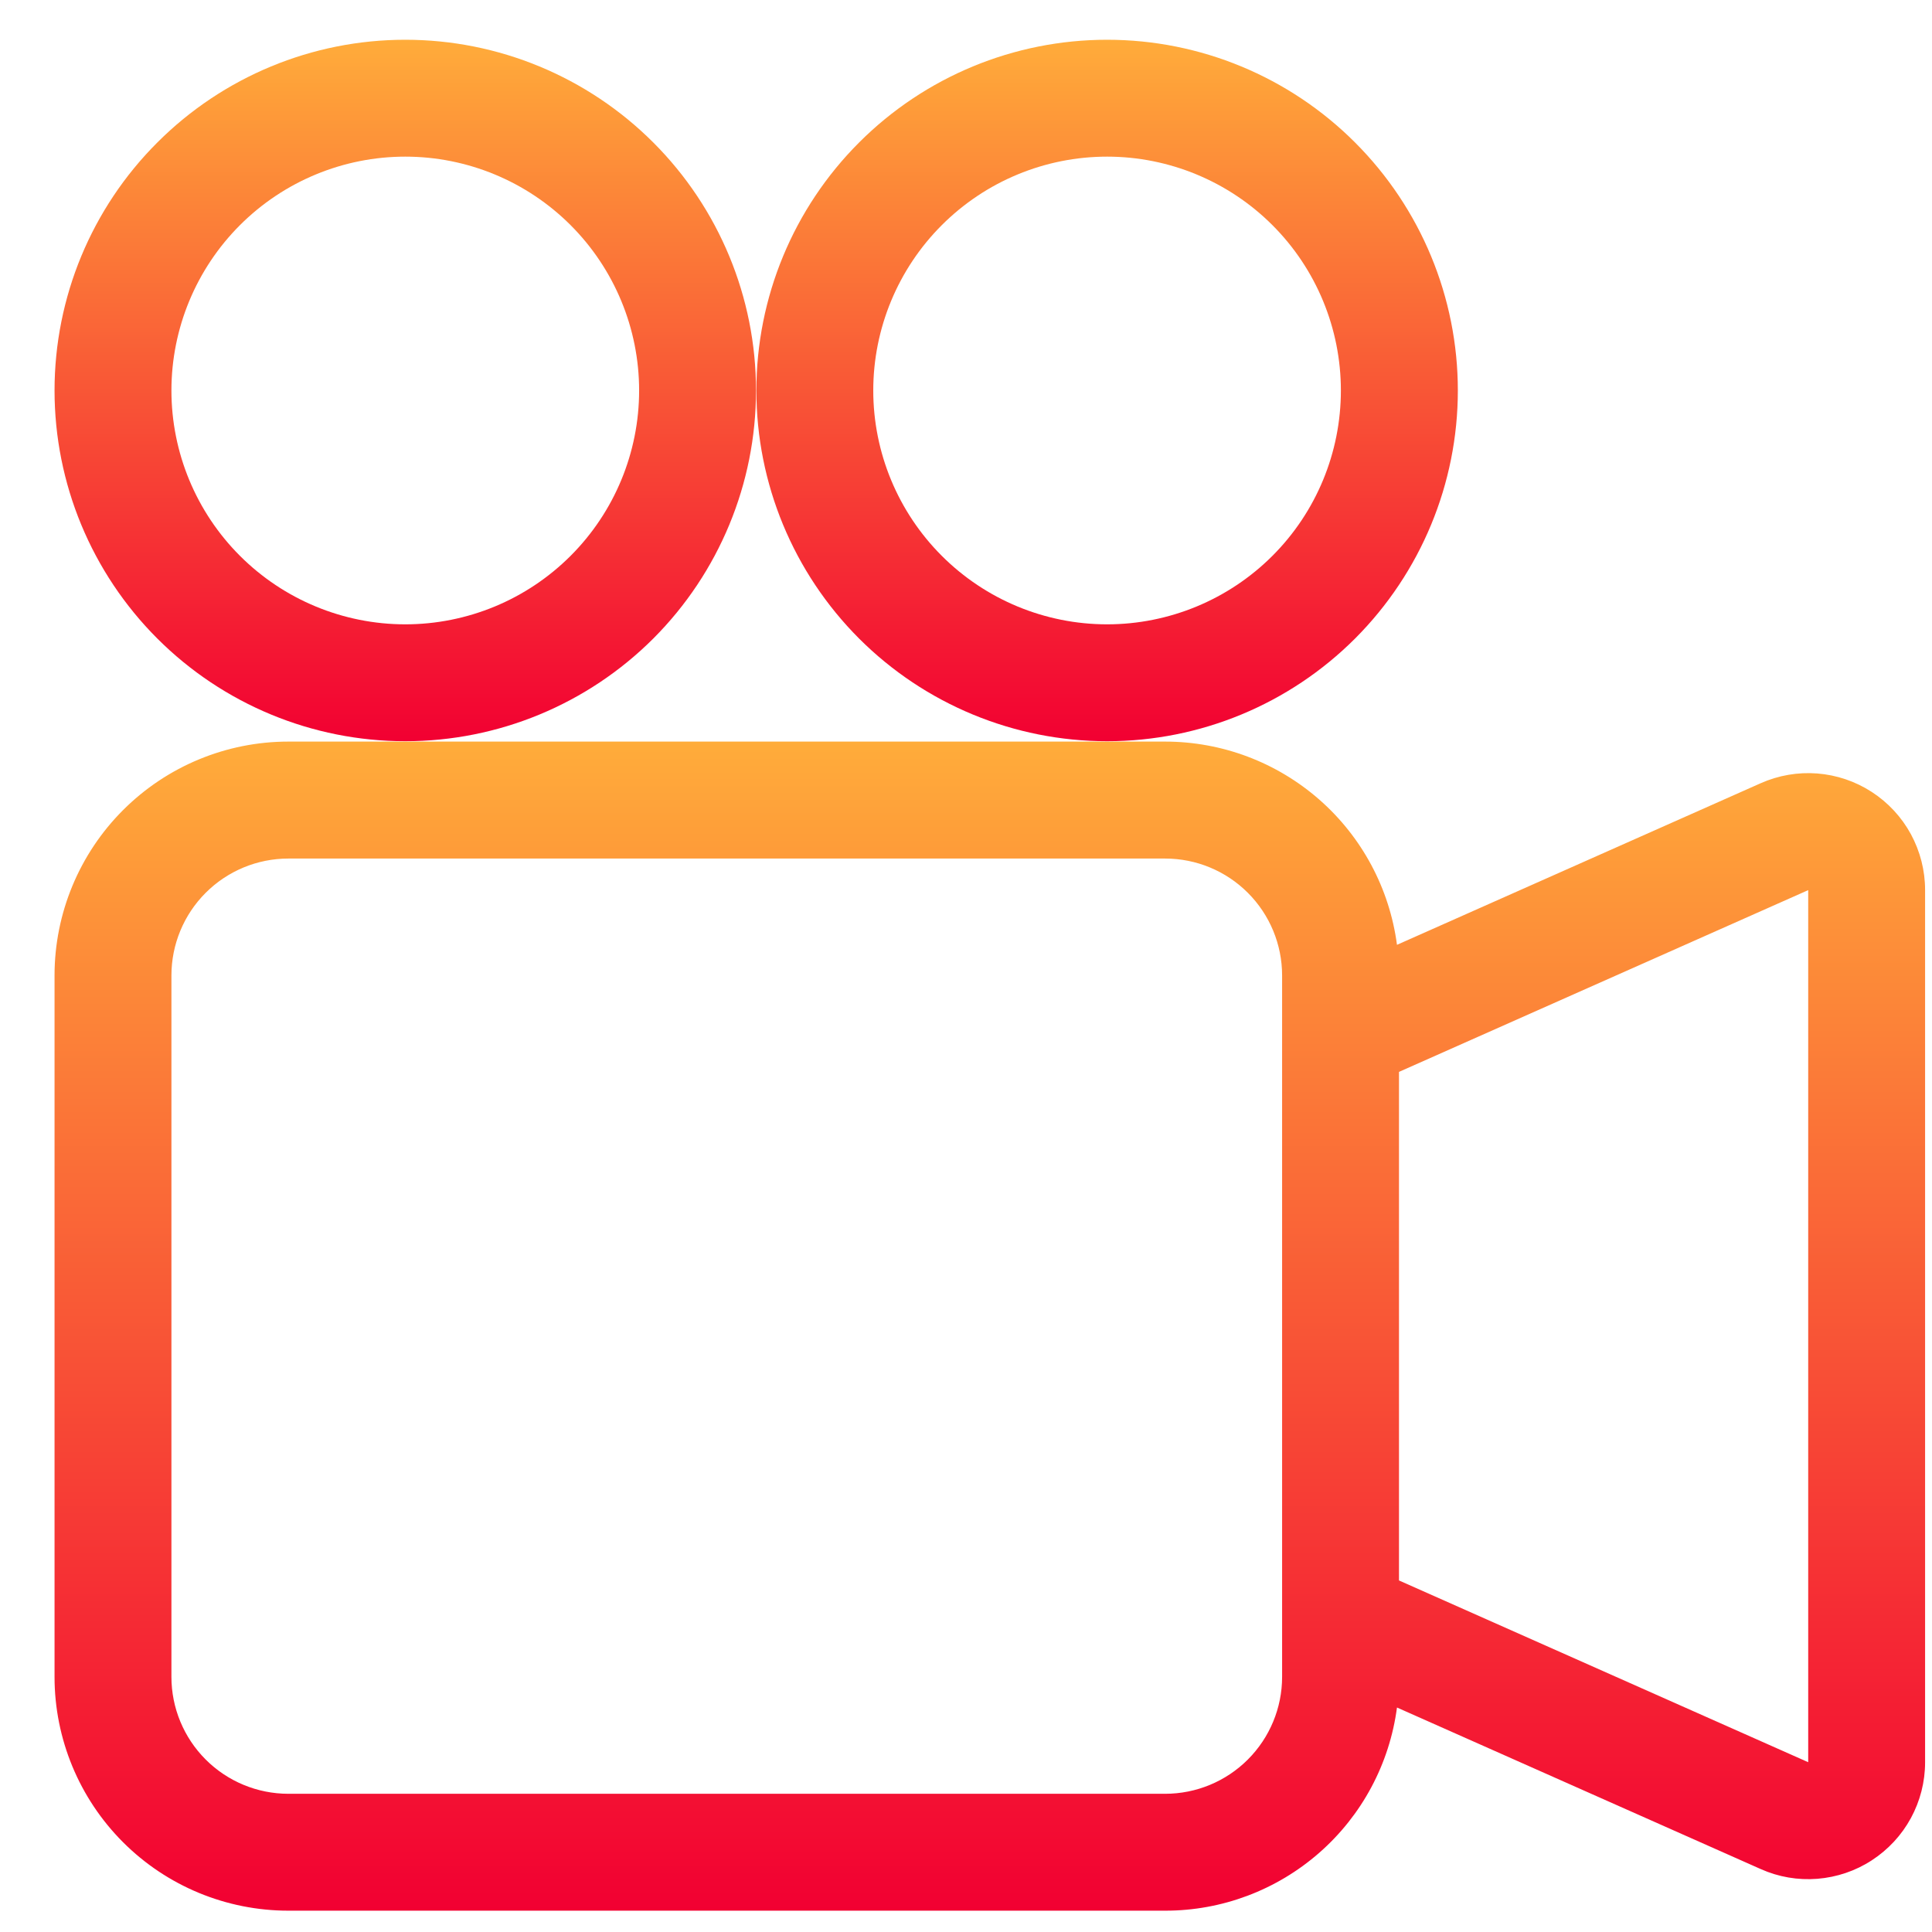
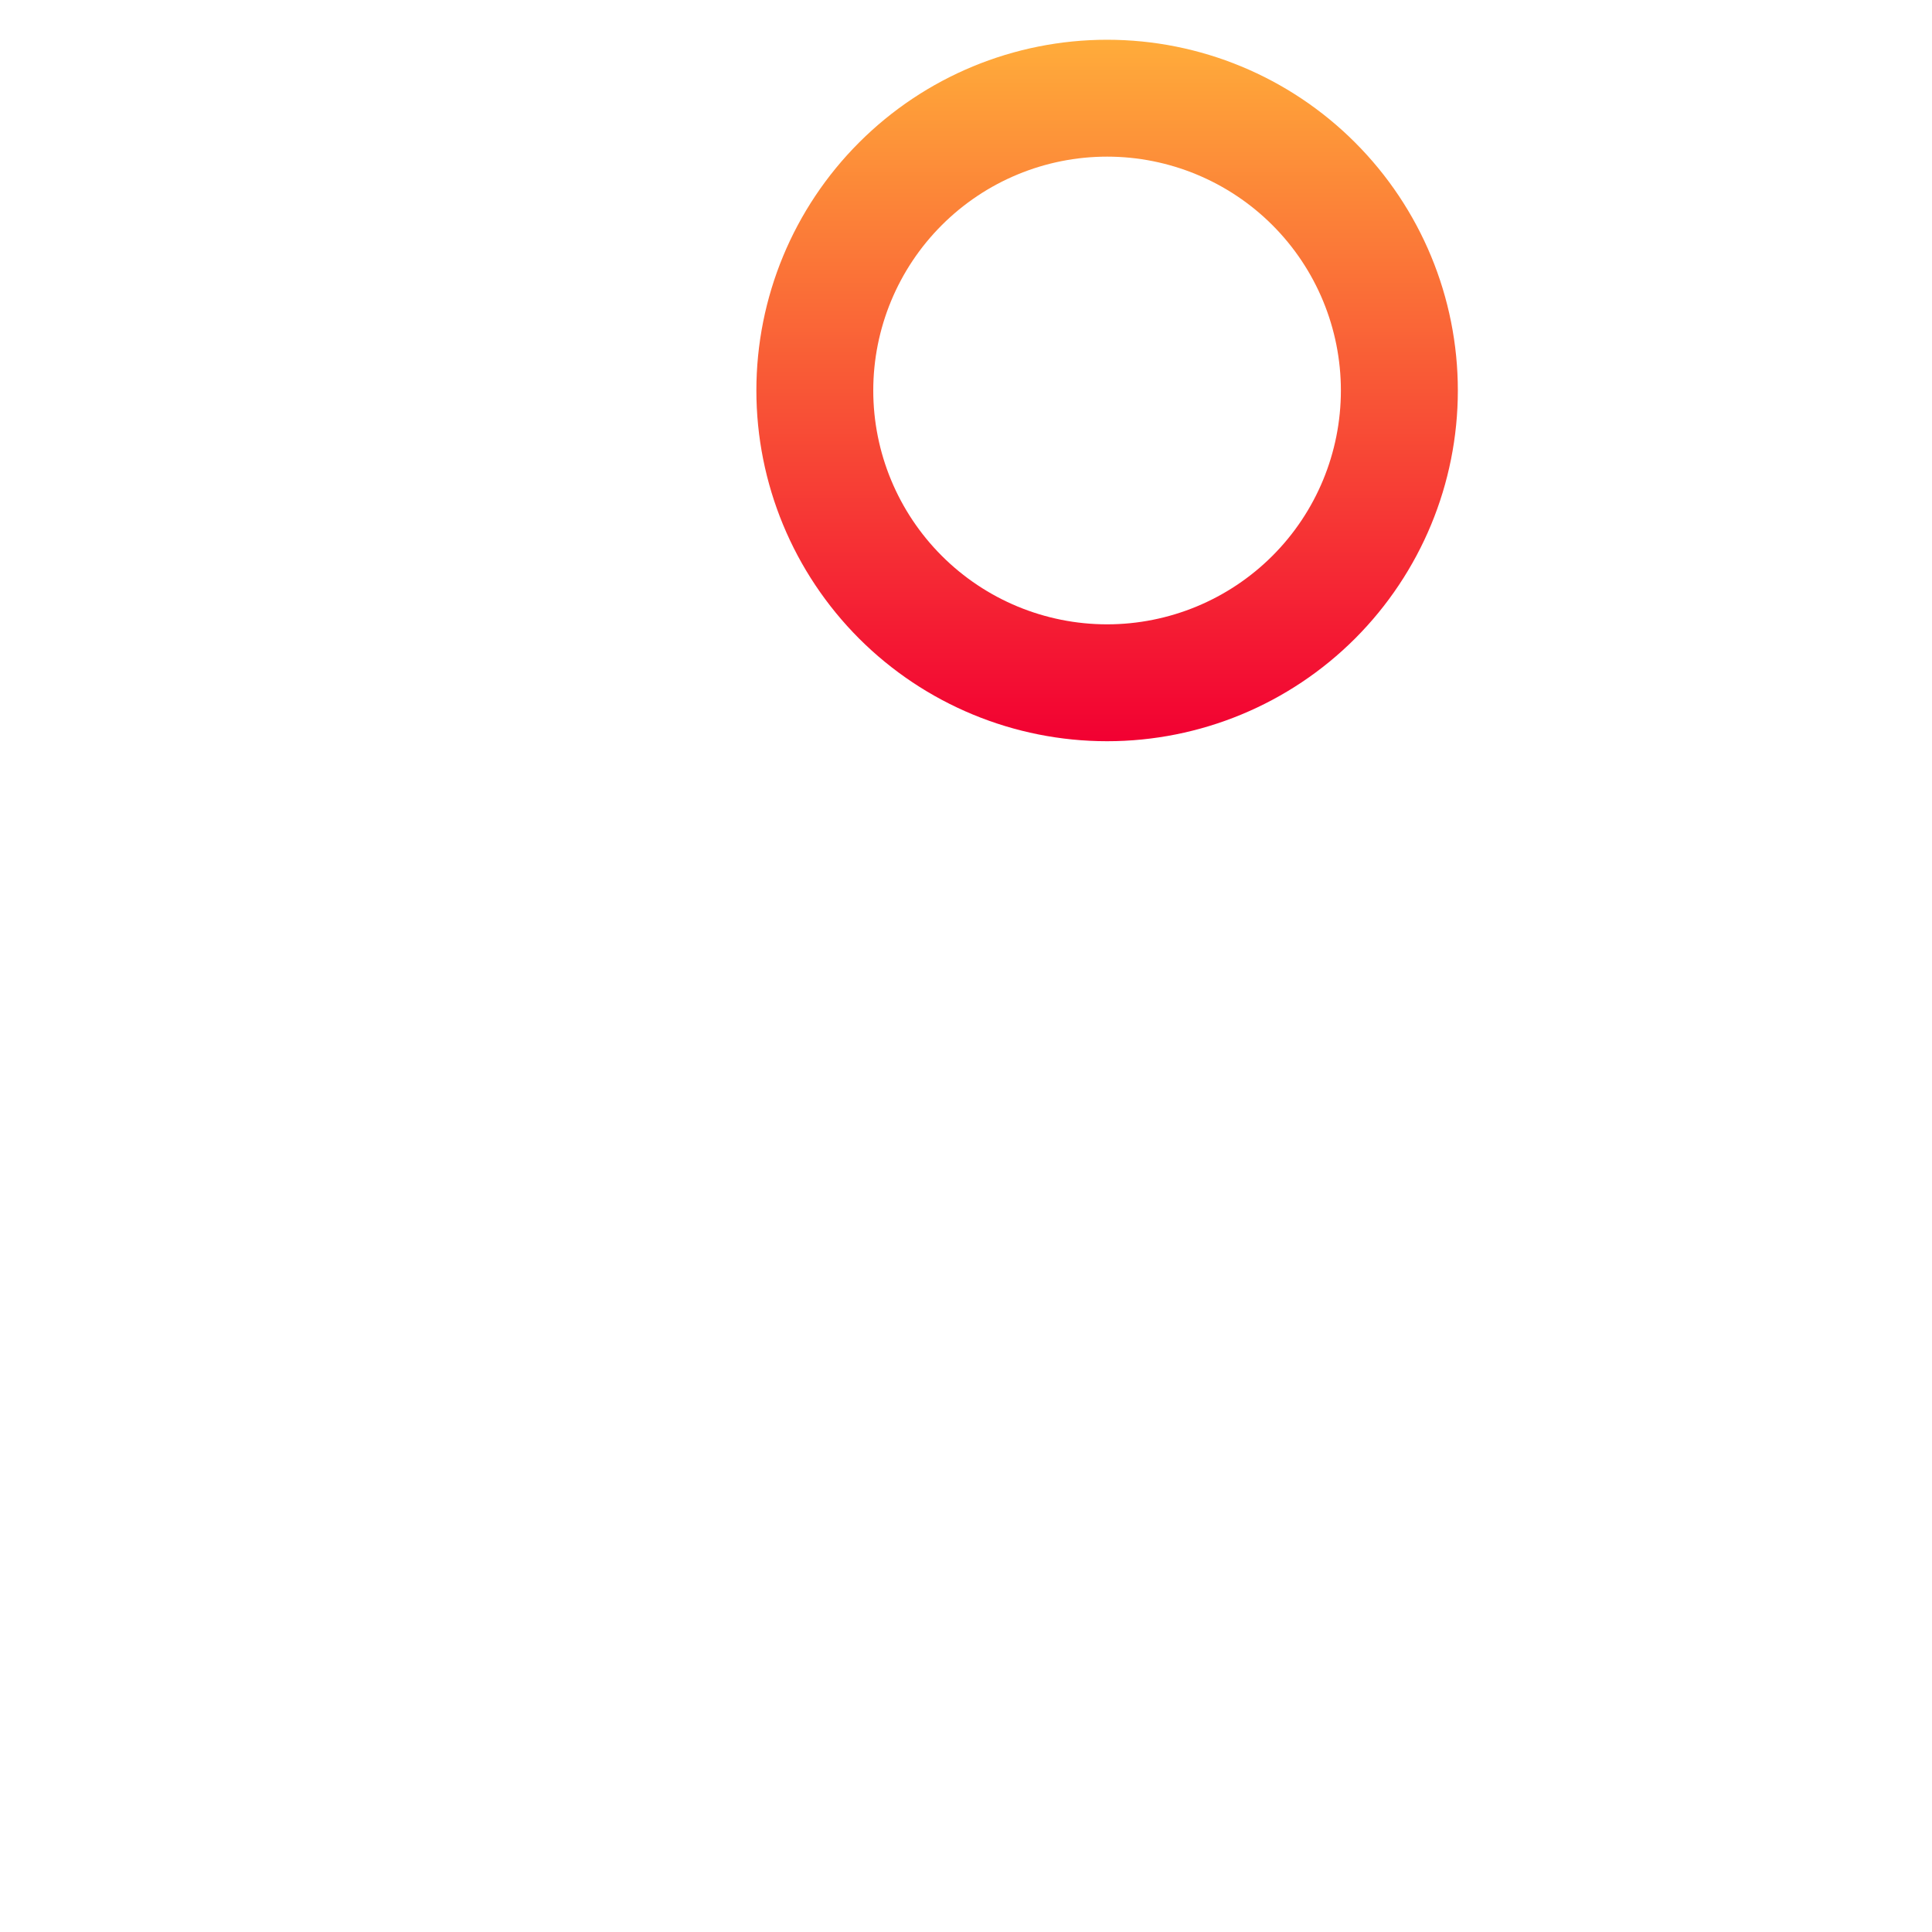
<svg xmlns="http://www.w3.org/2000/svg" width="26" height="26" viewBox="0 0 26 26" fill="none">
-   <path d="M10.174 5.255C10.174 6.507 9.677 7.707 8.792 8.593C7.906 9.478 6.706 9.975 5.454 9.975C4.202 9.975 3.002 9.478 2.117 8.593C1.231 7.707 0.734 6.507 0.734 5.255C0.734 4.003 1.231 2.803 2.117 1.918C3.002 1.032 4.202 0.535 5.454 0.535C6.706 0.535 7.906 1.032 8.792 1.918C9.677 2.803 10.174 4.003 10.174 5.255ZM2.307 5.255C2.307 6.09 2.639 6.89 3.229 7.48C3.819 8.07 4.62 8.402 5.454 8.402C6.289 8.402 7.089 8.07 7.679 7.48C8.269 6.89 8.601 6.09 8.601 5.255C8.601 4.421 8.269 3.62 7.679 3.03C7.089 2.44 6.289 2.108 5.454 2.108C4.62 2.108 3.819 2.44 3.229 3.03C2.639 3.62 2.307 4.421 2.307 5.255Z" fill="url(#paint0_linear_131_67)" />
-   <path d="M14.894 9.98H15.68C16.444 9.98 17.181 10.258 17.755 10.761C18.329 11.264 18.7 11.958 18.8 12.715L23.693 10.541C23.933 10.434 24.195 10.389 24.456 10.409C24.718 10.43 24.97 10.515 25.19 10.658C25.41 10.801 25.591 10.996 25.716 11.226C25.841 11.457 25.907 11.715 25.907 11.977V23.717C25.907 23.979 25.841 24.237 25.716 24.467C25.591 24.697 25.41 24.892 25.19 25.035C24.971 25.178 24.719 25.263 24.458 25.284C24.196 25.305 23.934 25.26 23.695 25.153L18.8 22.979C18.7 23.736 18.329 24.43 17.755 24.933C17.181 25.436 16.444 25.714 15.68 25.713H3.881C3.046 25.713 2.246 25.382 1.656 24.792C1.066 24.202 0.734 23.401 0.734 22.567V13.127C0.734 12.293 1.066 11.492 1.656 10.902C2.246 10.312 3.046 9.98 3.881 9.98H14.894ZM24.334 23.715V11.979L18.827 14.425V21.269L24.334 23.715ZM2.307 13.127V22.567C2.307 22.984 2.473 23.384 2.768 23.679C3.063 23.974 3.463 24.14 3.881 24.14H15.68C16.098 24.14 16.498 23.974 16.793 23.679C17.088 23.384 17.254 22.984 17.254 22.567V13.127C17.254 12.71 17.088 12.31 16.793 12.015C16.498 11.72 16.098 11.554 15.68 11.554H3.881C3.463 11.554 3.063 11.72 2.768 12.015C2.473 12.31 2.307 12.71 2.307 13.127Z" fill="url(#paint1_linear_131_67)" />
  <path d="M14.899 9.975C16.151 9.975 17.351 9.478 18.236 8.593C19.121 7.707 19.619 6.507 19.619 5.255C19.619 4.003 19.121 2.803 18.236 1.918C17.351 1.032 16.151 0.535 14.899 0.535C13.647 0.535 12.446 1.032 11.561 1.918C10.676 2.803 10.179 4.003 10.179 5.255C10.179 6.507 10.676 7.707 11.561 8.593C12.446 9.478 13.647 9.975 14.899 9.975ZM11.752 5.255C11.752 4.421 12.084 3.62 12.674 3.03C13.264 2.44 14.064 2.108 14.899 2.108C15.733 2.108 16.534 2.44 17.124 3.03C17.714 3.62 18.045 4.421 18.045 5.255C18.045 6.09 17.714 6.89 17.124 7.48C16.534 8.07 15.733 8.402 14.899 8.402C14.064 8.402 13.264 8.07 12.674 7.48C12.084 6.89 11.752 6.09 11.752 5.255Z" fill="url(#paint2_linear_131_67)" />
  <defs>
    <linearGradient id="paint0_linear_131_67" x1="5.454" y1="0.535" x2="5.454" y2="9.975" gradientUnits="userSpaceOnUse">
      <stop stop-color="#FFAC3A" />
      <stop offset="1" stop-color="#F20032" />
    </linearGradient>
    <linearGradient id="paint1_linear_131_67" x1="13.32" y1="9.98" x2="13.32" y2="25.713" gradientUnits="userSpaceOnUse">
      <stop stop-color="#FFAC3A" />
      <stop offset="1" stop-color="#F20032" />
    </linearGradient>
    <linearGradient id="paint2_linear_131_67" x1="14.899" y1="0.535" x2="14.899" y2="9.975" gradientUnits="userSpaceOnUse">
      <stop stop-color="#FFAC3A" />
      <stop offset="1" stop-color="#F20032" />
    </linearGradient>
  </defs>
</svg>